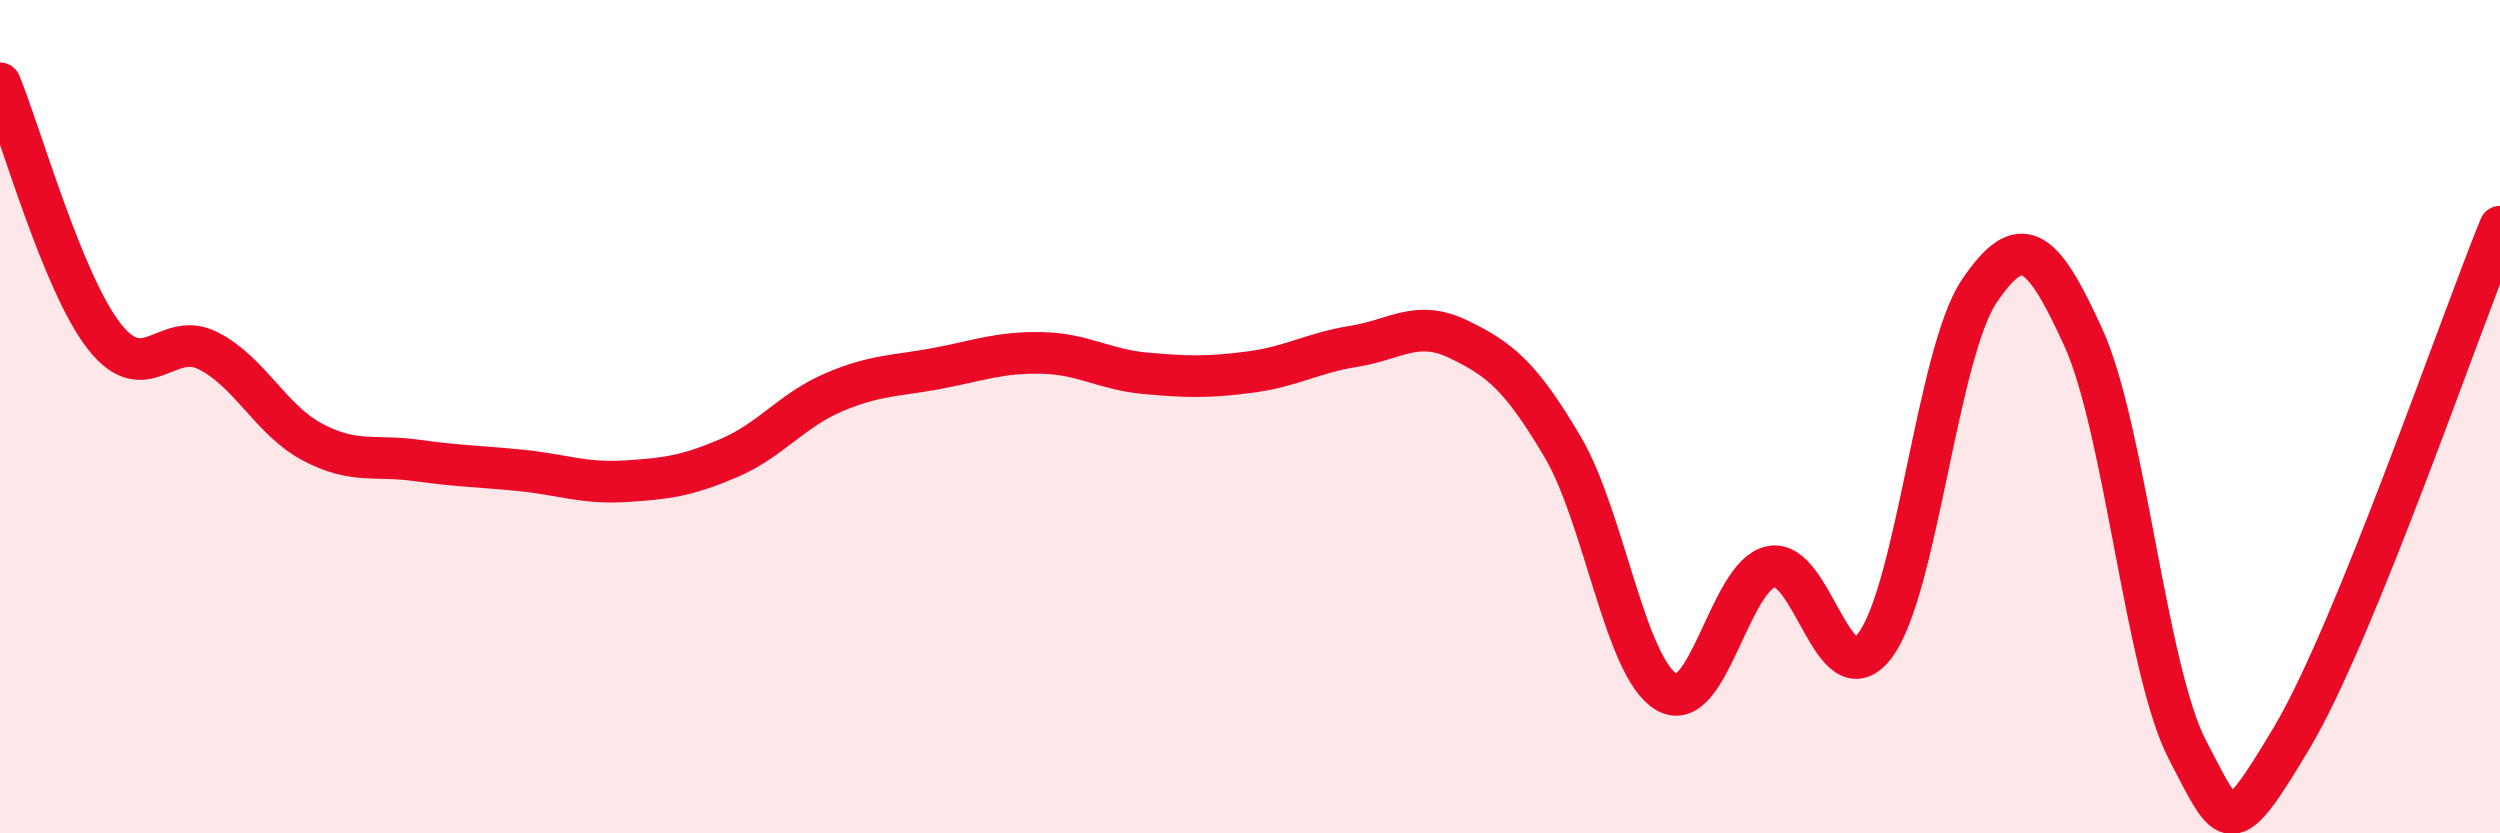
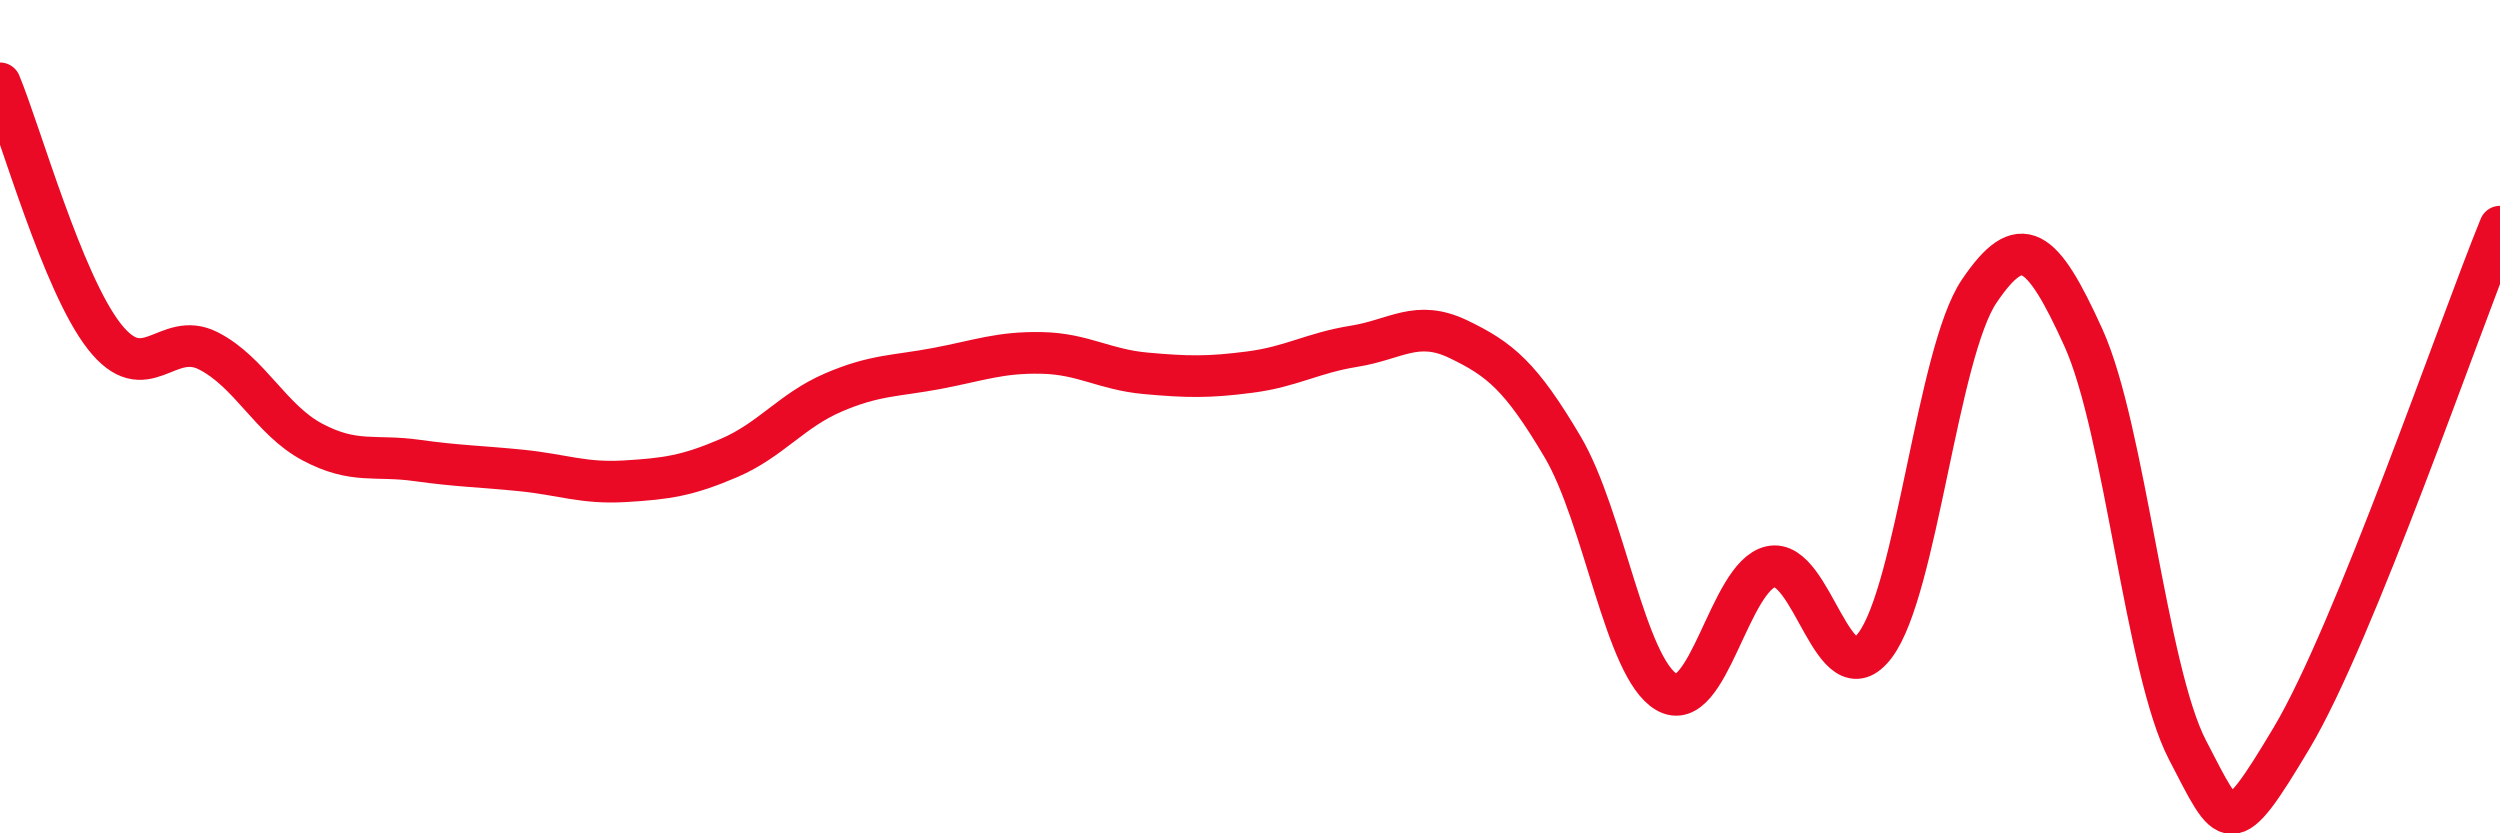
<svg xmlns="http://www.w3.org/2000/svg" width="60" height="20" viewBox="0 0 60 20">
-   <path d="M 0,2 C 0.5,3.21 1.5,6.79 2.5,8.07 C 3.5,9.35 4,7.91 5,8.42 C 6,8.93 6.5,10.08 7.5,10.61 C 8.5,11.14 9,10.91 10,11.05 C 11,11.19 11.5,11.19 12.5,11.29 C 13.5,11.39 14,11.61 15,11.55 C 16,11.49 16.5,11.42 17.5,10.99 C 18.5,10.56 19,9.85 20,9.42 C 21,8.99 21.5,9.03 22.5,8.84 C 23.5,8.65 24,8.45 25,8.47 C 26,8.49 26.5,8.87 27.5,8.96 C 28.5,9.05 29,9.06 30,8.93 C 31,8.8 31.5,8.47 32.5,8.31 C 33.5,8.15 34,7.66 35,8.14 C 36,8.62 36.5,9.03 37.5,10.72 C 38.5,12.41 39,16.03 40,16.61 C 41,17.19 41.5,13.82 42.5,13.6 C 43.5,13.38 44,16.81 45,15.49 C 46,14.17 46.5,8.47 47.5,6.99 C 48.5,5.51 49,5.9 50,8.1 C 51,10.3 51.5,16.08 52.5,18 C 53.5,19.92 53.5,20.22 55,17.71 C 56.5,15.2 59,7.89 60,5.44L60 20L0 20Z" fill="#EB0A25" opacity="0.1" stroke-linecap="round" stroke-linejoin="round" />
  <path d="M 0,2 C 0.5,3.21 1.5,6.79 2.5,8.07 C 3.5,9.35 4,7.91 5,8.42 C 6,8.93 6.5,10.08 7.5,10.61 C 8.5,11.14 9,10.91 10,11.05 C 11,11.19 11.5,11.19 12.5,11.29 C 13.5,11.39 14,11.61 15,11.55 C 16,11.49 16.5,11.42 17.5,10.99 C 18.5,10.56 19,9.85 20,9.42 C 21,8.99 21.5,9.03 22.5,8.84 C 23.5,8.65 24,8.45 25,8.47 C 26,8.49 26.5,8.87 27.5,8.96 C 28.5,9.05 29,9.06 30,8.93 C 31,8.8 31.5,8.47 32.5,8.31 C 33.5,8.15 34,7.66 35,8.14 C 36,8.62 36.5,9.03 37.5,10.72 C 38.5,12.41 39,16.03 40,16.61 C 41,17.19 41.5,13.82 42.5,13.6 C 43.5,13.38 44,16.81 45,15.49 C 46,14.17 46.5,8.47 47.5,6.99 C 48.5,5.51 49,5.9 50,8.1 C 51,10.3 51.5,16.08 52.5,18 C 53.5,19.92 53.5,20.22 55,17.71 C 56.5,15.2 59,7.89 60,5.44" stroke="#EB0A25" stroke-width="1" fill="none" stroke-linecap="round" stroke-linejoin="round" />
</svg>